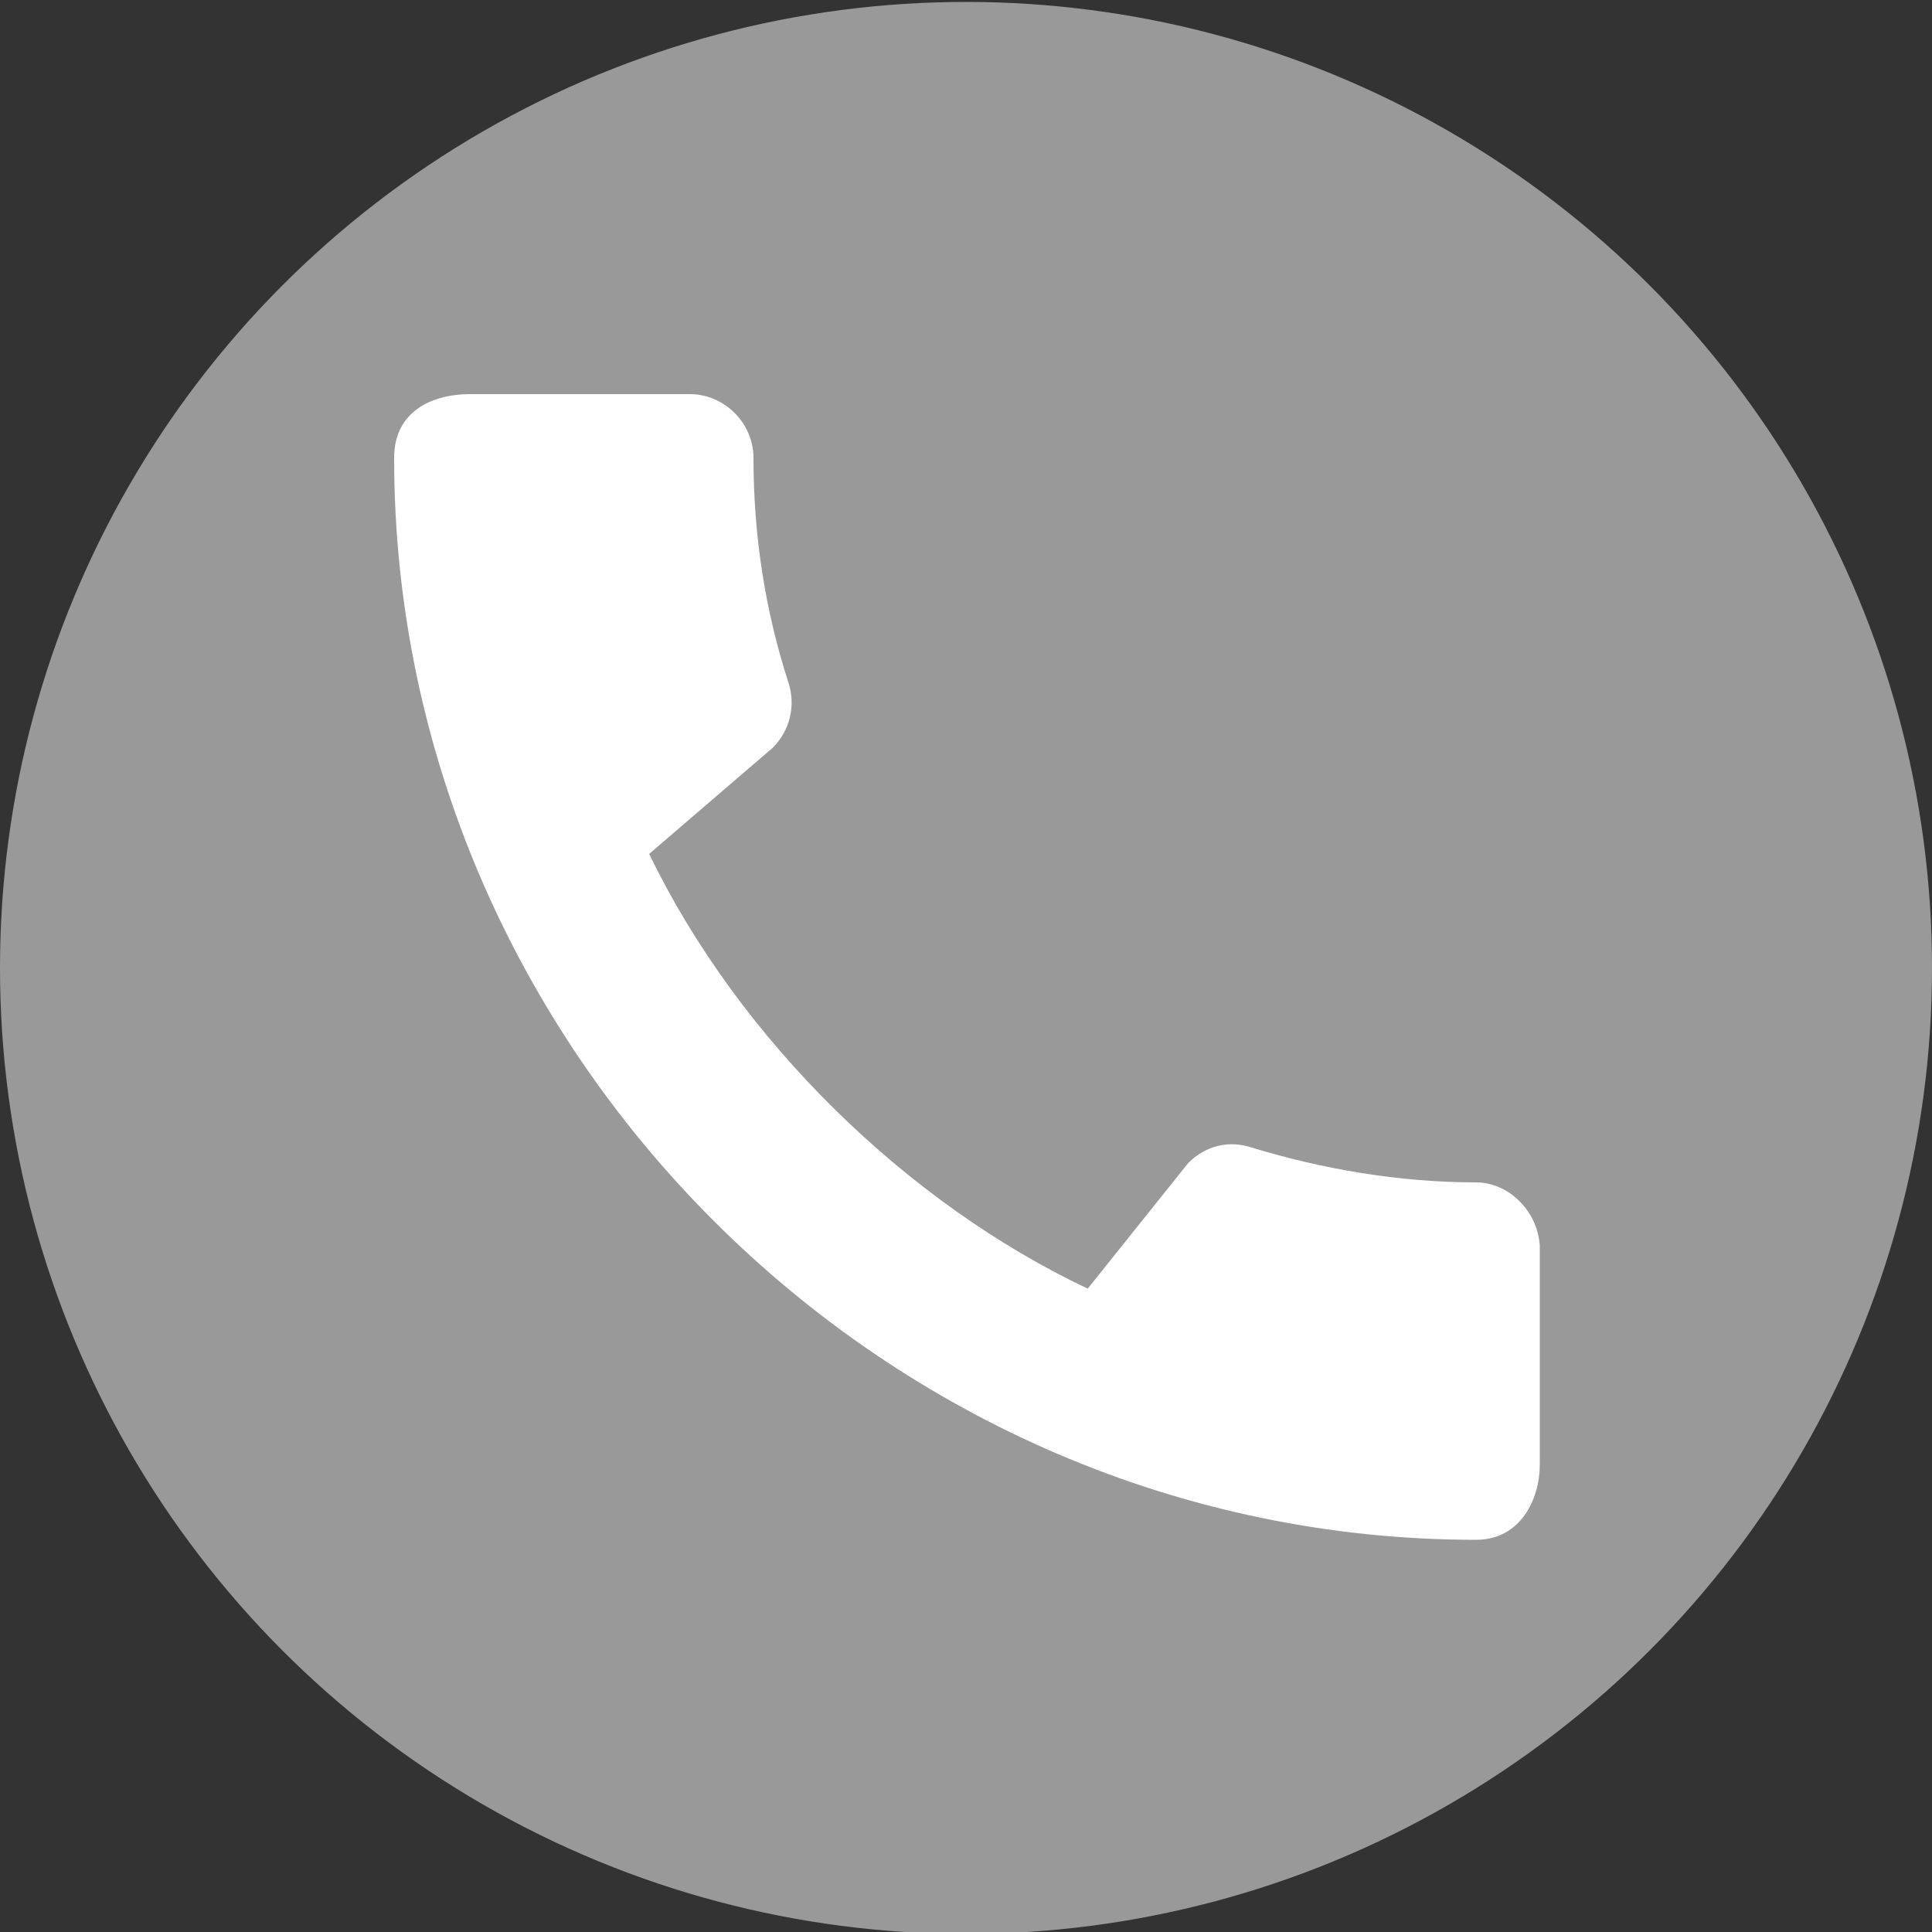
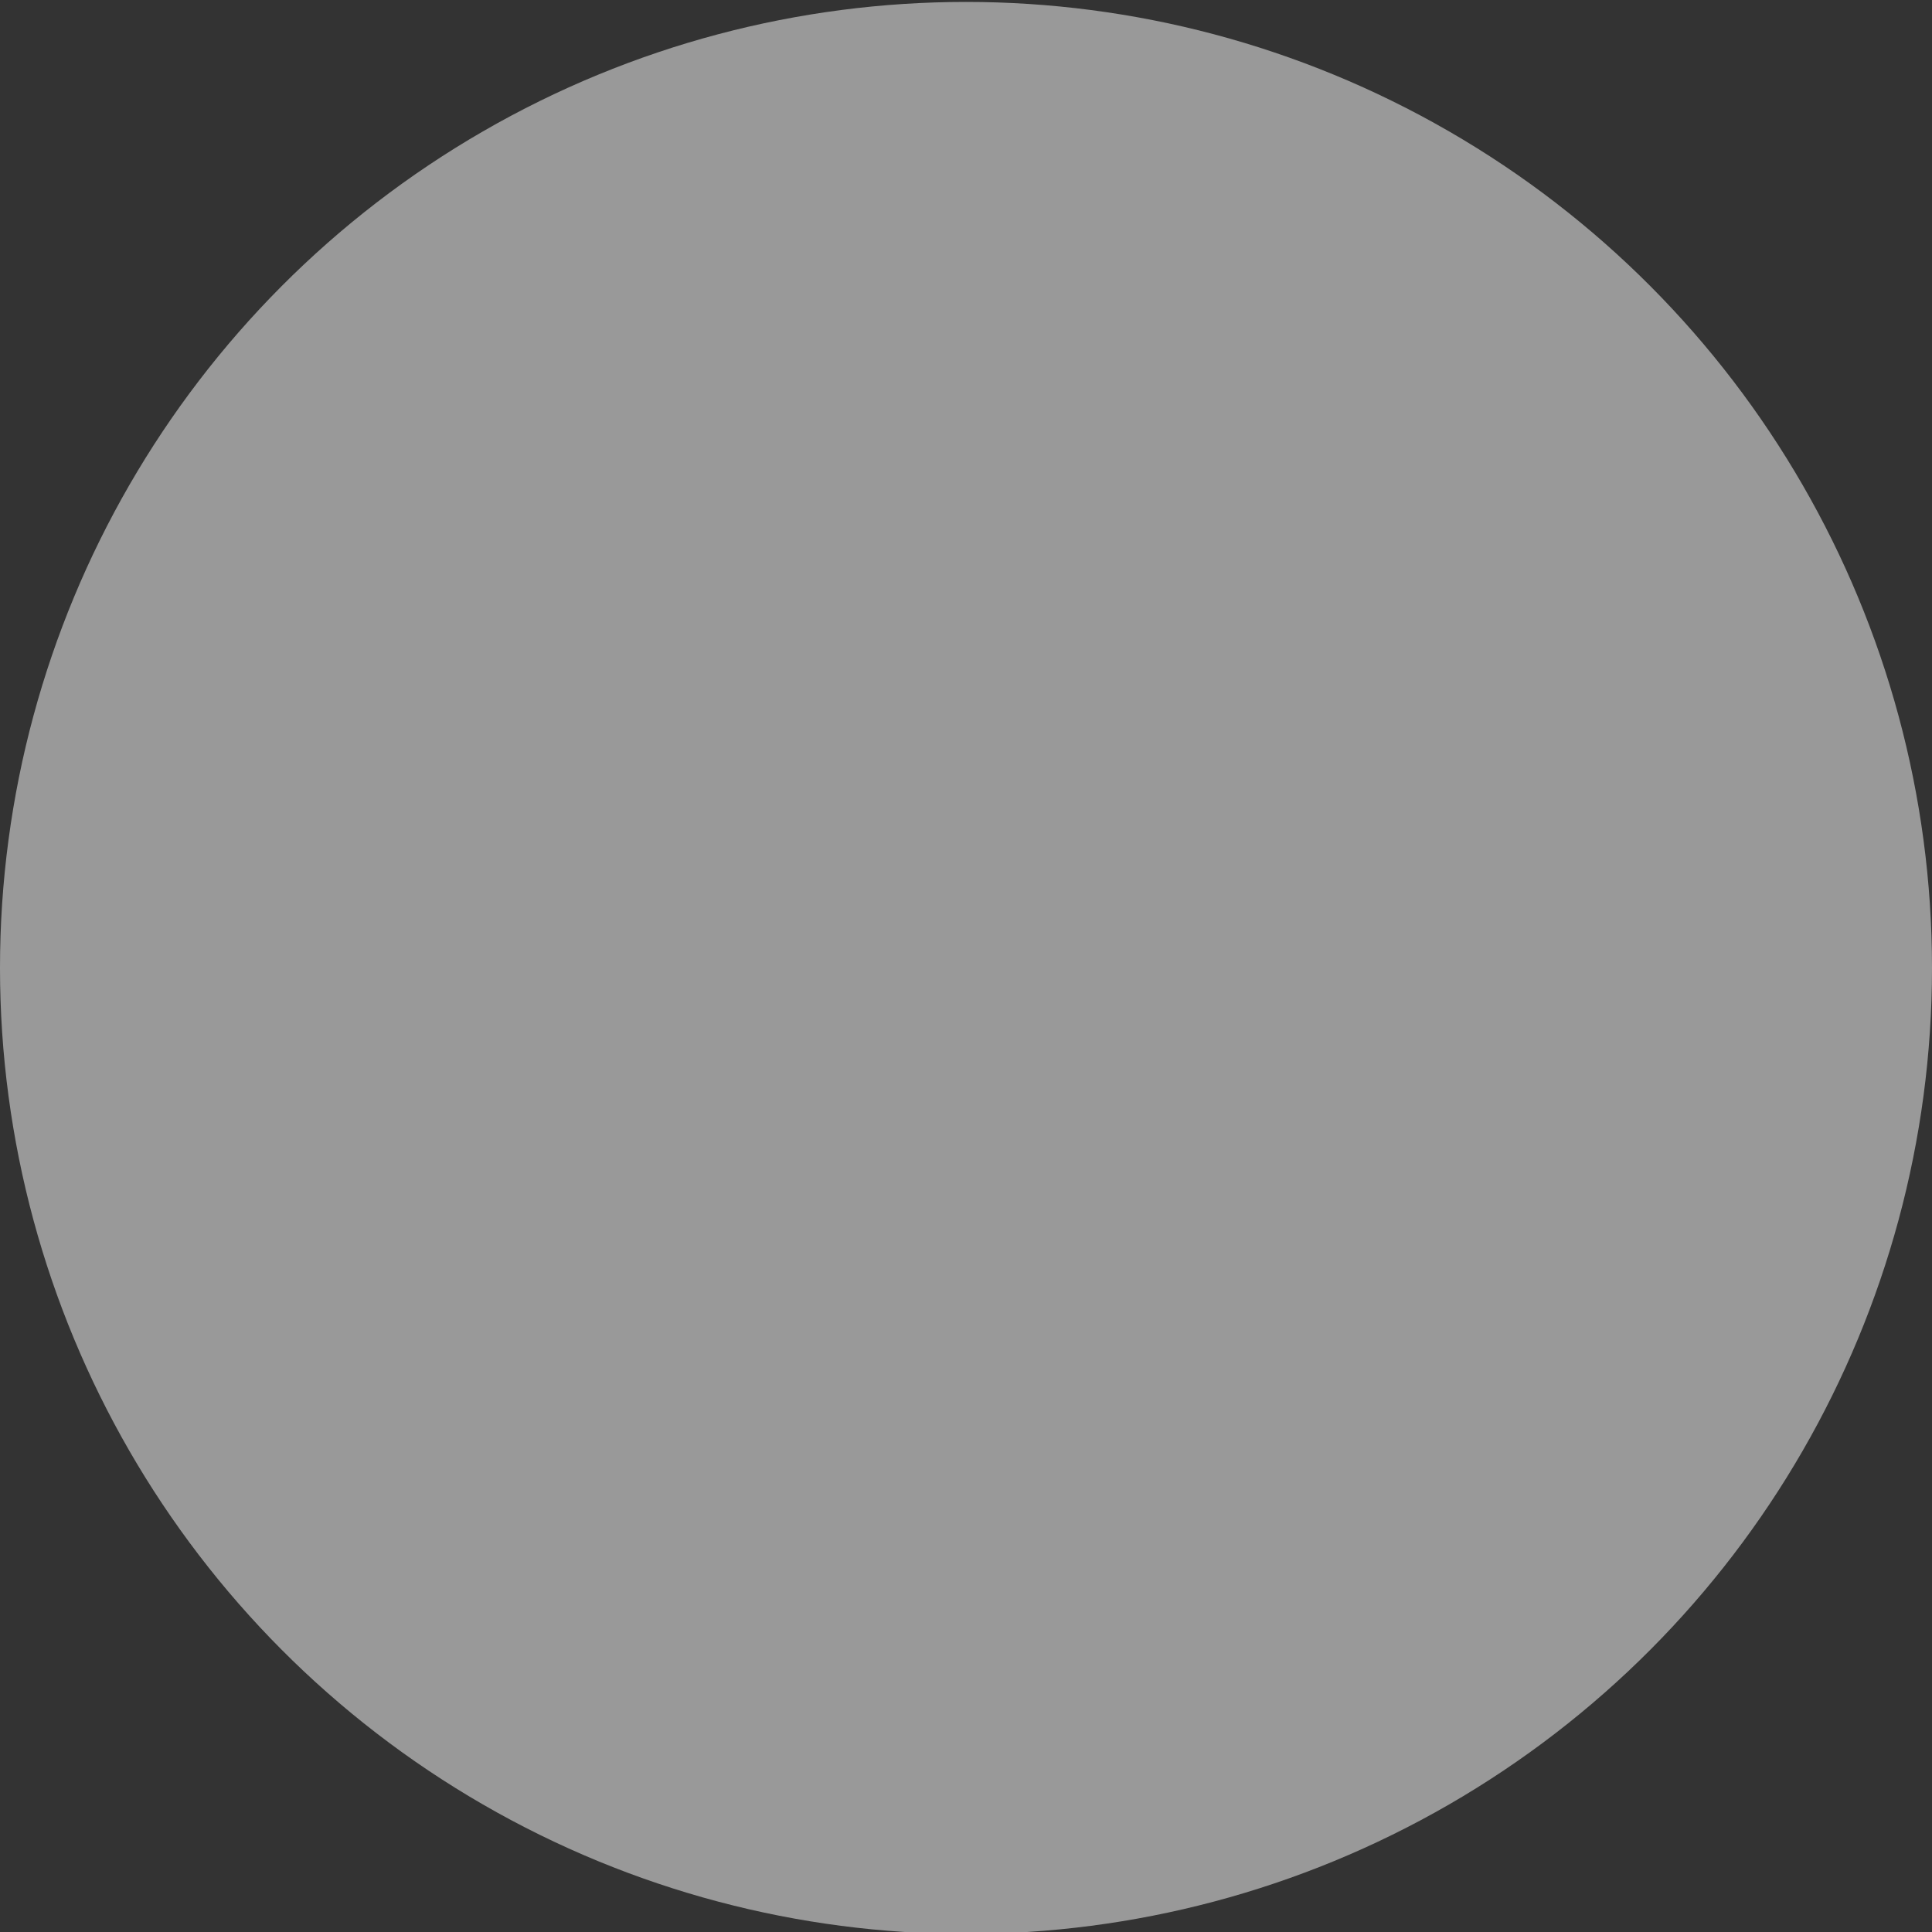
<svg xmlns="http://www.w3.org/2000/svg" version="1.1" id="图层_1" x="0px" y="0px" viewBox="0 0 100 100" style="enable-background:new 0 0 100 100;" xml:space="preserve">
  <rect x="0" y="0" width="100" height="100" fill="#333333" stroke="none" />
  <style type="text/css">
	.st0{opacity:0.5;fill:#FFFFFF;}
	.st1{fill:#FFFFFF;}
</style>
  <circle class="st0" cx="50" cy="50.1" r="50" />
-   <path class="st1" d="M76.4,61.2c-4,0-8-0.7-11.6-1.8c-1.2-0.4-2.4-0.1-3.3,0.8l-5.2,6.5c-9.3-4.4-18-12.8-22.7-22.5l6.4-5.5  c0.9-0.9,1.2-2.2,0.8-3.4c-1.2-3.7-1.8-7.6-1.8-11.6c0-1.8-1.5-3.3-3.3-3.3H24.3c-1.8,0-3.9,0.8-3.9,3.3c0,30.6,25.4,56,56,56  c2.3,0,3.3-2.1,3.3-3.9V64.5C79.6,62.7,78.1,61.2,76.4,61.2z" />
</svg>